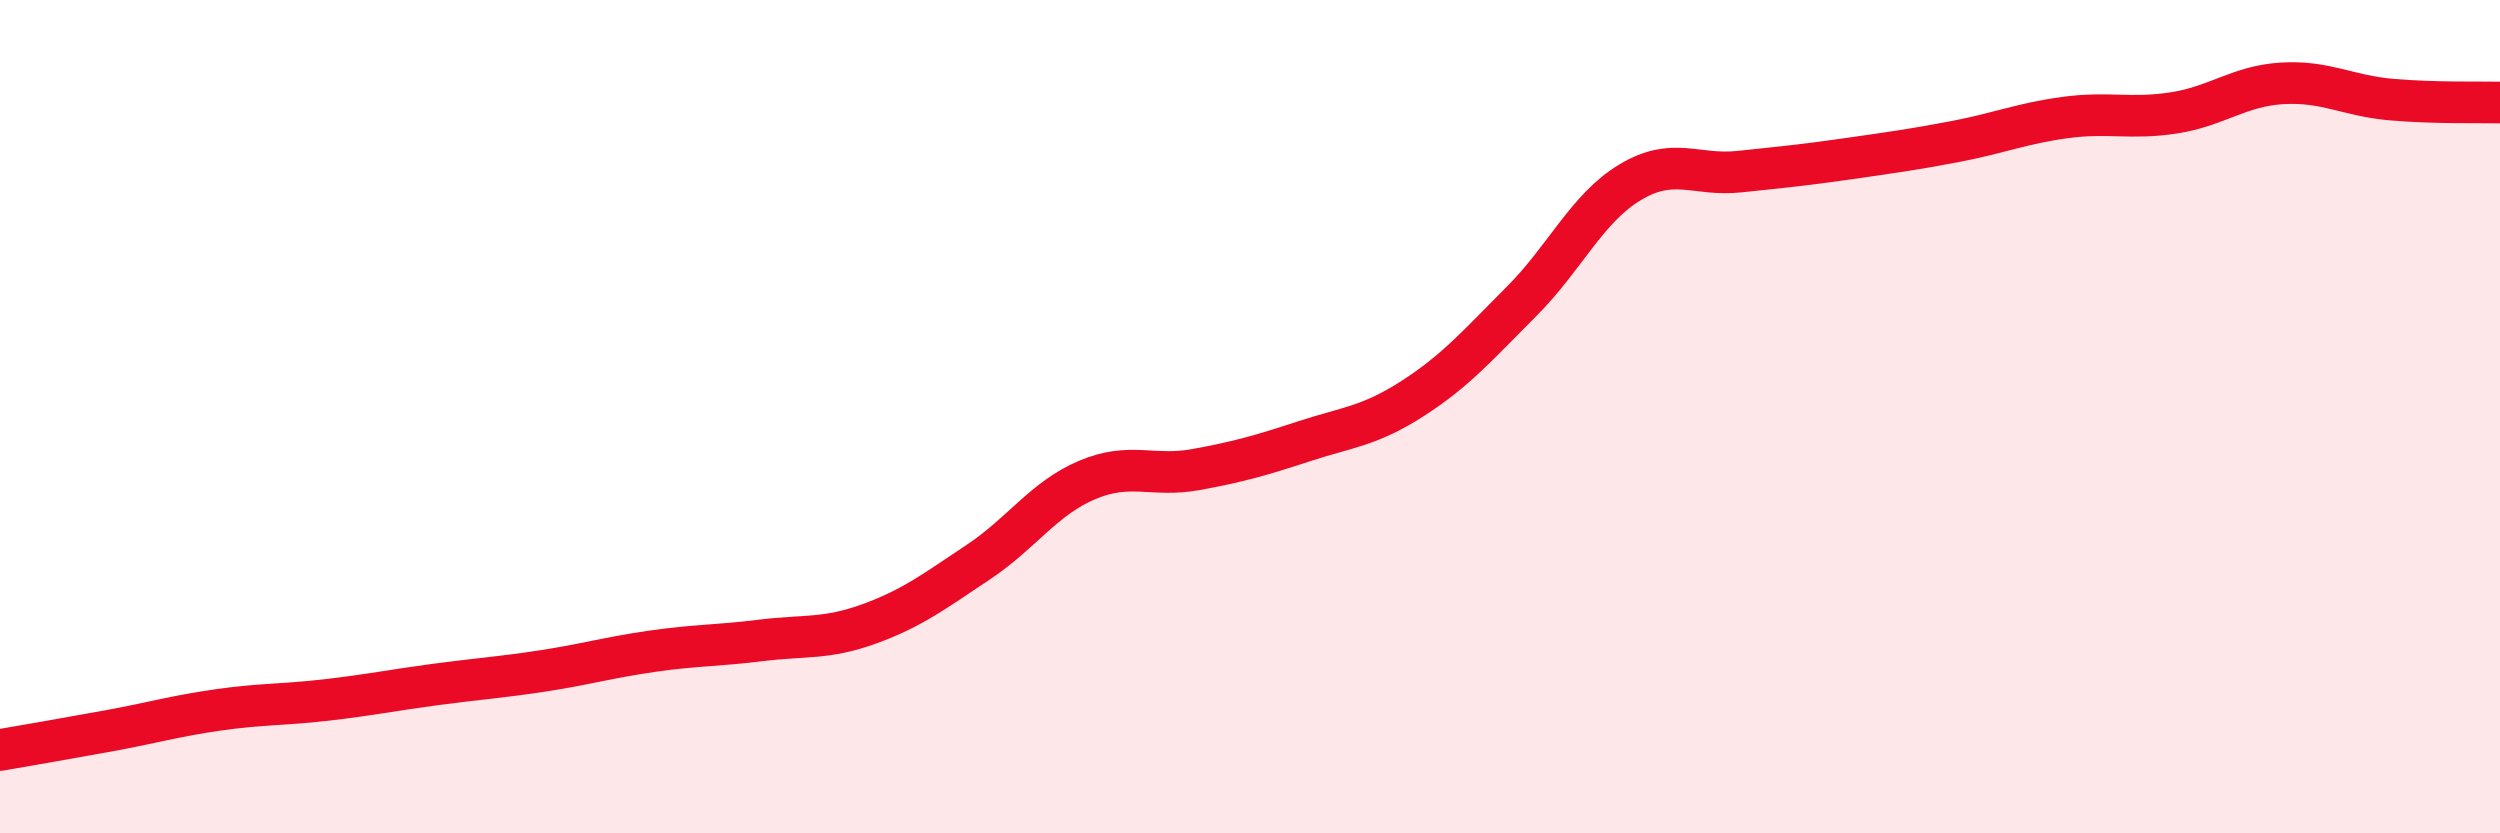
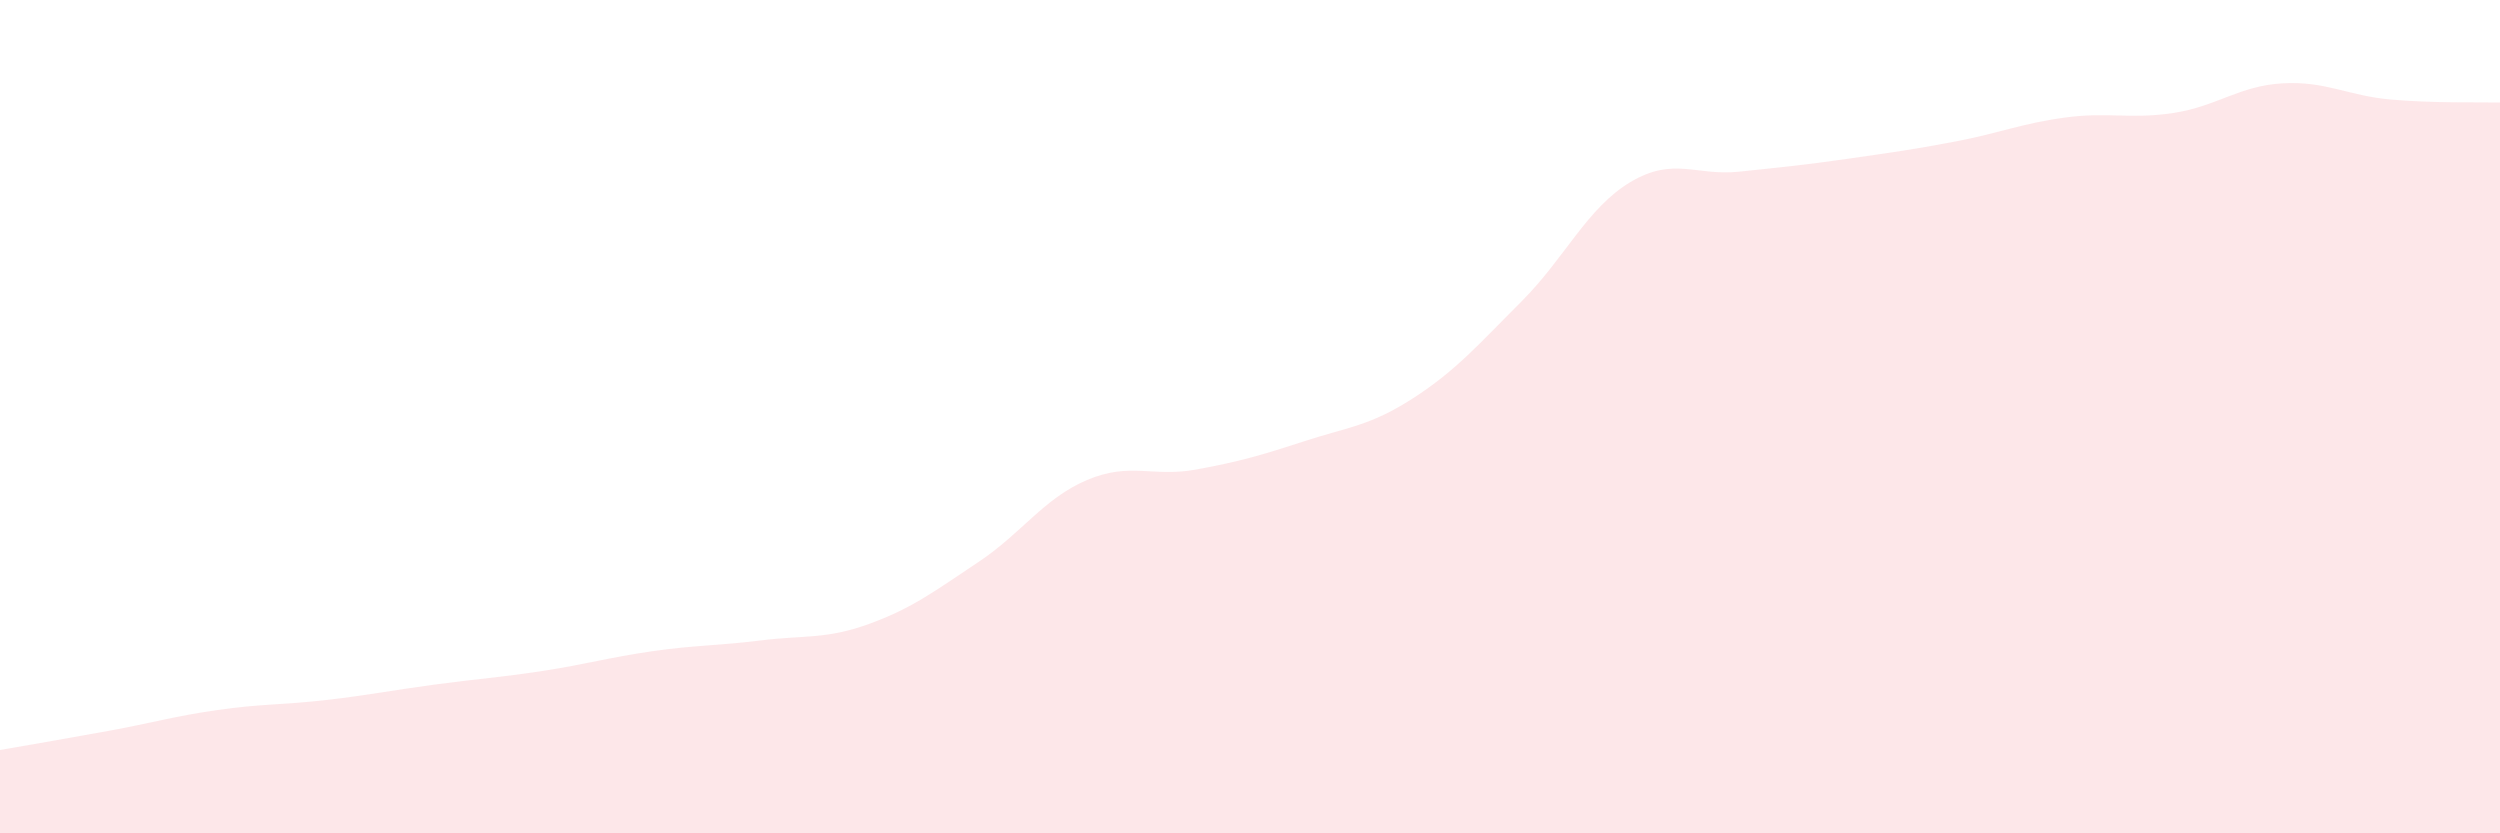
<svg xmlns="http://www.w3.org/2000/svg" width="60" height="20" viewBox="0 0 60 20">
  <path d="M 0,18 C 0.52,17.91 1.57,17.73 2.61,17.54 C 3.65,17.35 4.18,17.19 5.22,17.04 C 6.26,16.89 6.79,16.92 7.83,16.8 C 8.87,16.68 9.39,16.57 10.43,16.43 C 11.47,16.29 12,16.26 13.04,16.1 C 14.08,15.94 14.61,15.78 15.65,15.63 C 16.69,15.48 17.22,15.5 18.26,15.37 C 19.3,15.24 19.83,15.35 20.87,14.97 C 21.91,14.59 22.44,14.18 23.48,13.49 C 24.52,12.8 25.05,11.96 26.09,11.52 C 27.13,11.08 27.66,11.46 28.7,11.27 C 29.74,11.08 30.26,10.93 31.3,10.59 C 32.34,10.25 32.87,10.23 33.91,9.56 C 34.95,8.89 35.48,8.27 36.52,7.23 C 37.56,6.19 38.09,4.99 39.13,4.37 C 40.17,3.75 40.7,4.23 41.74,4.12 C 42.78,4.01 43.31,3.96 44.35,3.81 C 45.39,3.66 45.92,3.59 46.96,3.39 C 48,3.19 48.53,2.96 49.57,2.82 C 50.61,2.68 51.13,2.87 52.17,2.71 C 53.21,2.55 53.74,2.06 54.78,2 C 55.82,1.94 56.35,2.3 57.39,2.39 C 58.43,2.48 59.48,2.45 60,2.46L60 20L0 20Z" fill="#EB0A25" opacity="0.1" stroke-linecap="round" stroke-linejoin="round" />
-   <path d="M 0,18 C 0.52,17.91 1.57,17.73 2.61,17.54 C 3.65,17.35 4.18,17.19 5.22,17.04 C 6.26,16.89 6.79,16.92 7.83,16.8 C 8.87,16.68 9.39,16.57 10.43,16.43 C 11.47,16.29 12,16.26 13.04,16.1 C 14.08,15.94 14.61,15.78 15.65,15.63 C 16.69,15.48 17.22,15.5 18.26,15.37 C 19.3,15.24 19.83,15.35 20.87,14.97 C 21.91,14.59 22.44,14.18 23.48,13.49 C 24.52,12.8 25.05,11.96 26.09,11.52 C 27.13,11.08 27.66,11.46 28.7,11.27 C 29.74,11.08 30.26,10.93 31.3,10.59 C 32.34,10.25 32.87,10.23 33.91,9.56 C 34.95,8.89 35.48,8.27 36.52,7.23 C 37.56,6.19 38.09,4.99 39.13,4.37 C 40.17,3.75 40.7,4.23 41.74,4.12 C 42.78,4.01 43.31,3.96 44.35,3.81 C 45.39,3.66 45.92,3.59 46.96,3.39 C 48,3.19 48.53,2.96 49.57,2.82 C 50.61,2.68 51.13,2.87 52.17,2.71 C 53.21,2.55 53.74,2.06 54.78,2 C 55.82,1.94 56.35,2.3 57.39,2.39 C 58.43,2.48 59.48,2.45 60,2.46" stroke="#EB0A25" stroke-width="1" fill="none" stroke-linecap="round" stroke-linejoin="round" />
</svg>